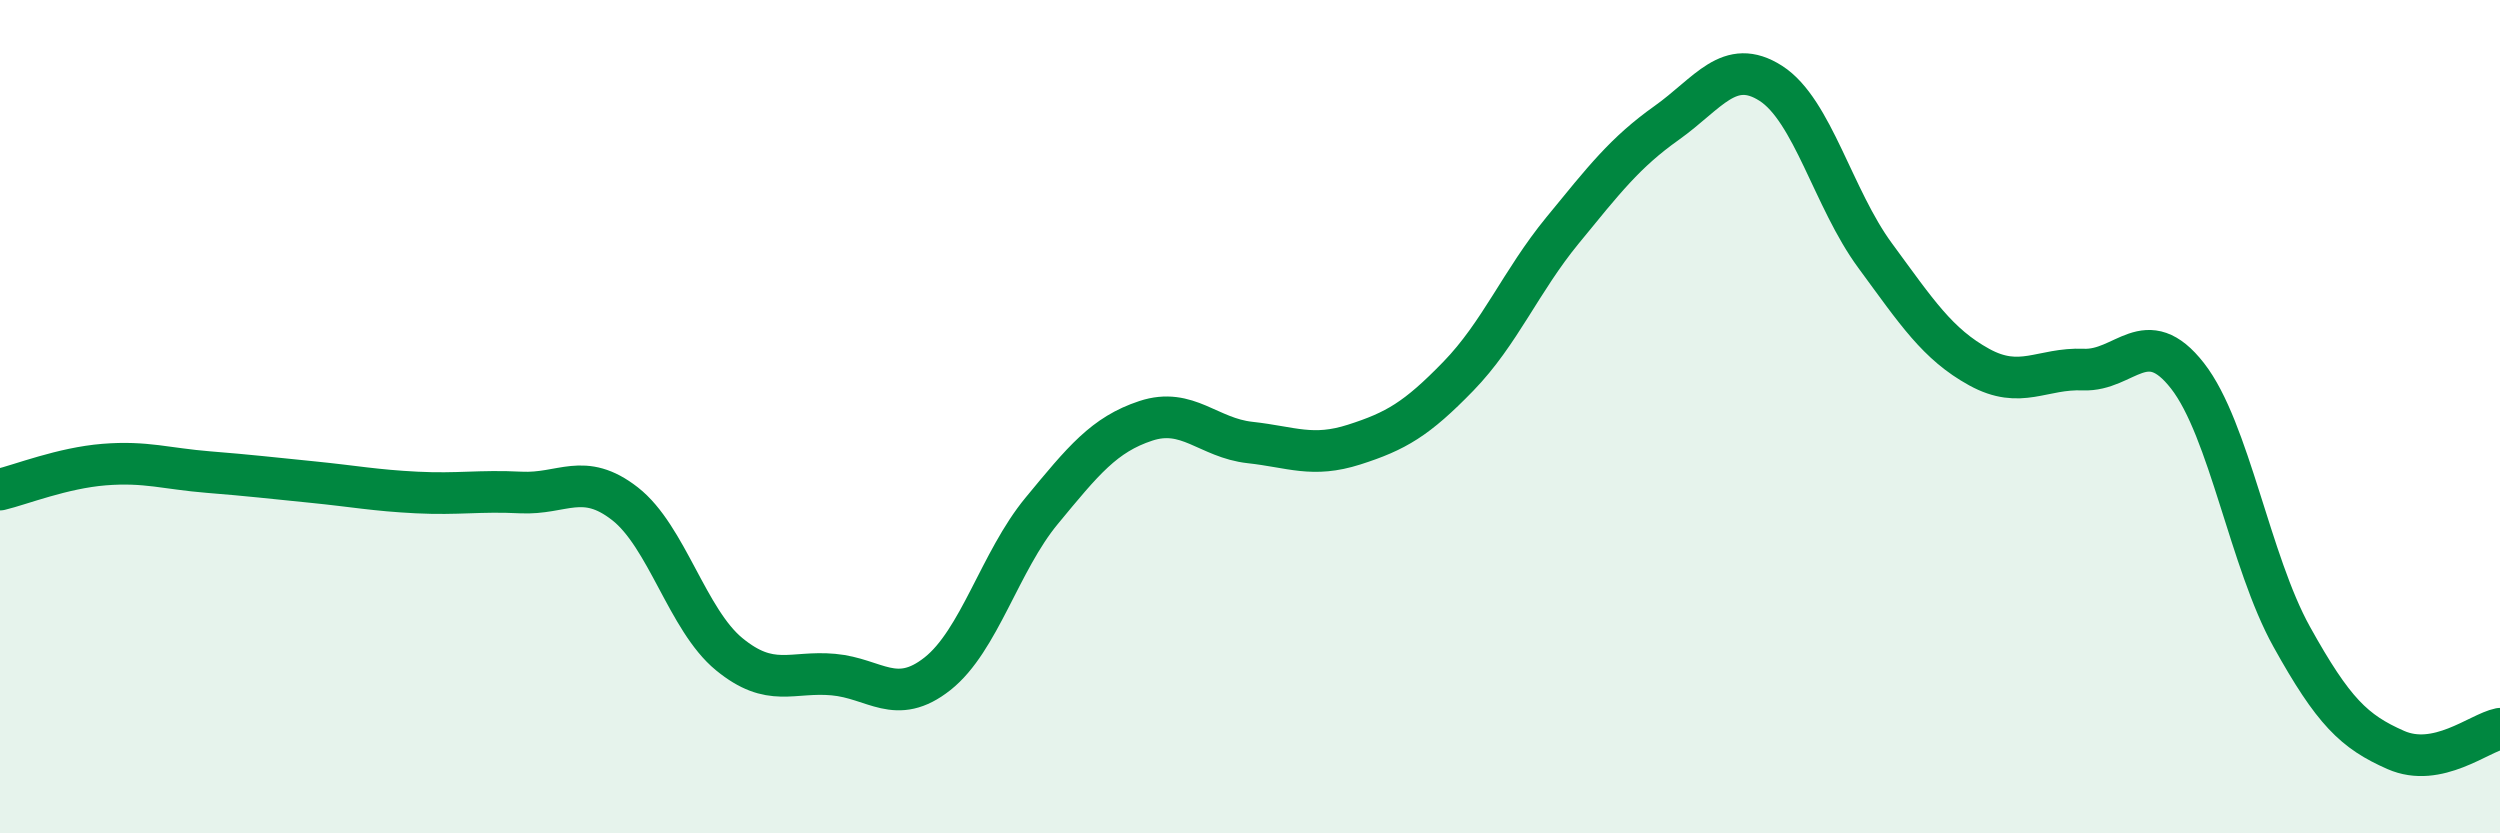
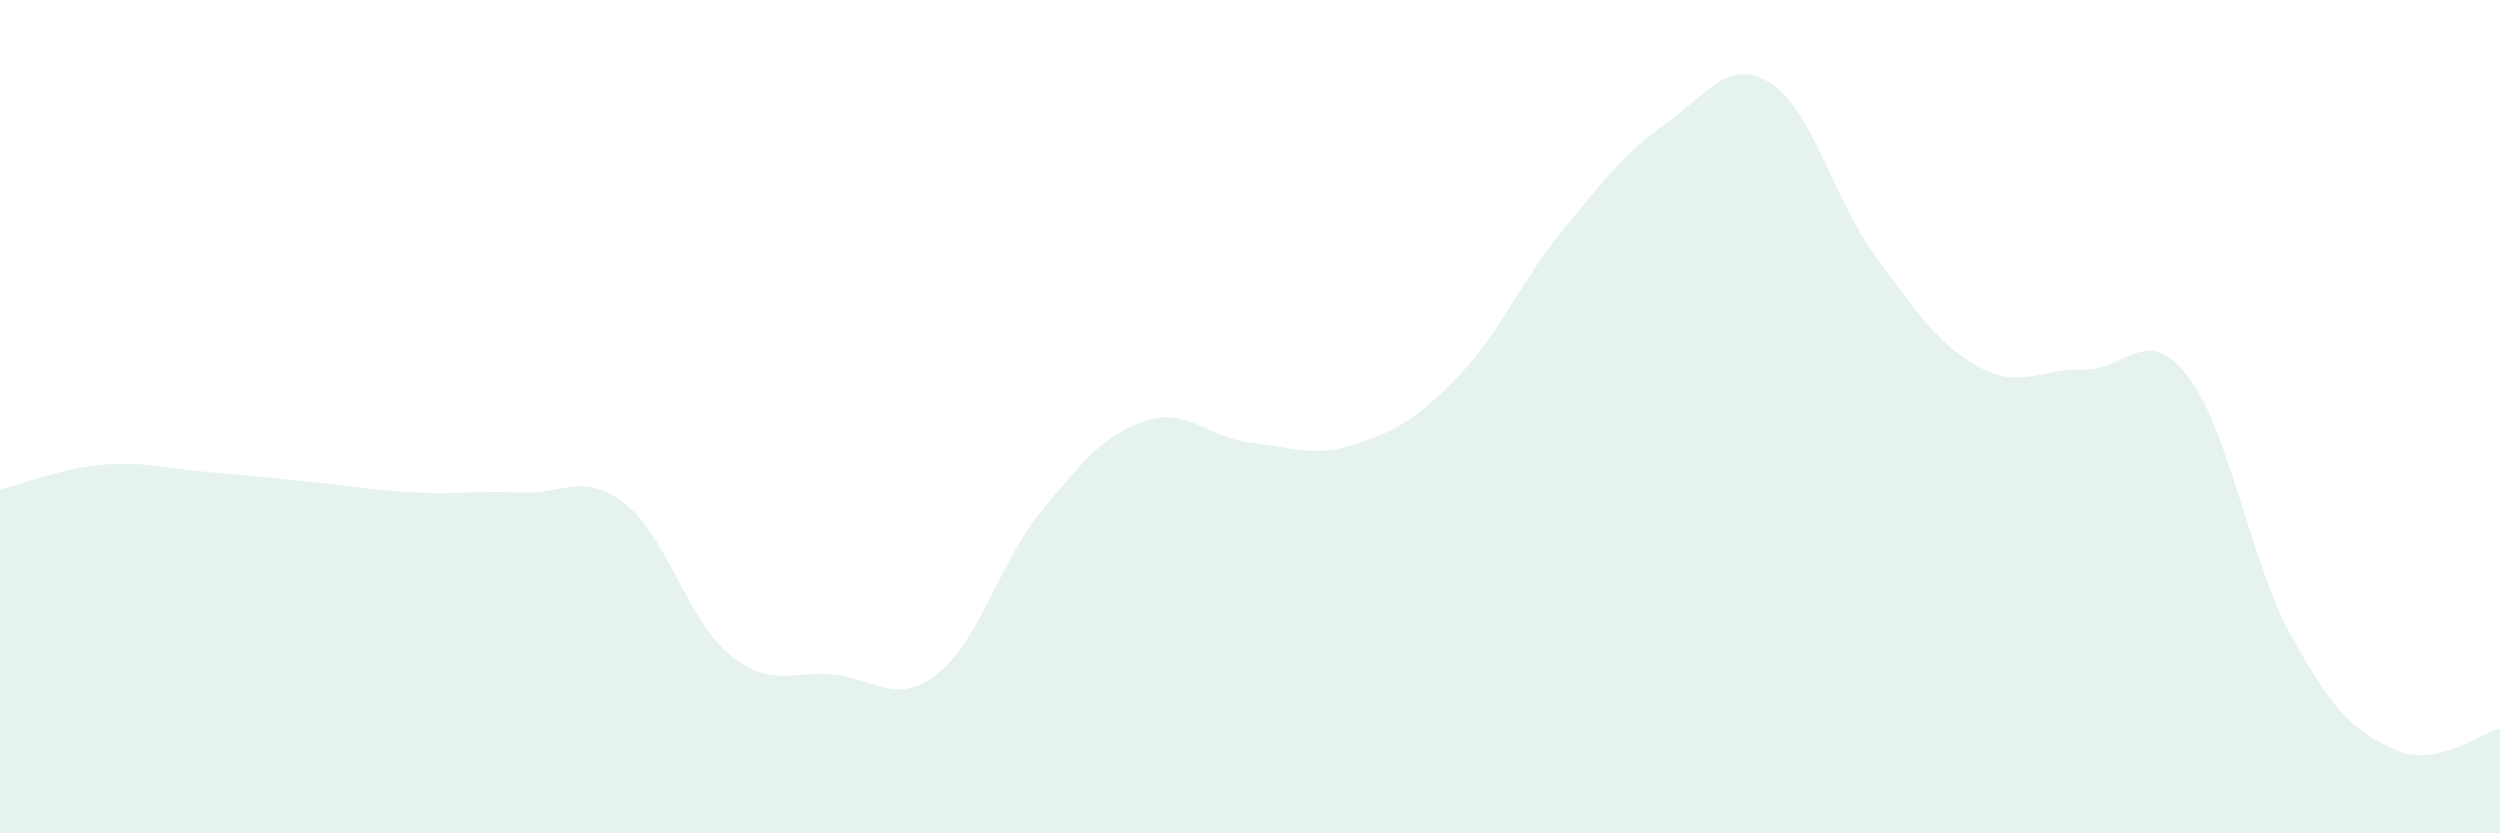
<svg xmlns="http://www.w3.org/2000/svg" width="60" height="20" viewBox="0 0 60 20">
  <path d="M 0,11.75 C 0.5,11.63 1.5,11.23 2.5,11.15 C 3.5,11.07 4,11.25 5,11.33 C 6,11.41 6.5,11.47 7.5,11.57 C 8.5,11.67 9,11.77 10,11.82 C 11,11.87 11.5,11.77 12.5,11.82 C 13.5,11.87 14,11.31 15,12.09 C 16,12.87 16.5,14.88 17.5,15.7 C 18.5,16.52 19,16.1 20,16.19 C 21,16.28 21.5,16.96 22.5,16.17 C 23.5,15.38 24,13.47 25,12.26 C 26,11.05 26.5,10.43 27.5,10.1 C 28.5,9.77 29,10.51 30,10.62 C 31,10.73 31.5,10.99 32.5,10.67 C 33.5,10.35 34,10.06 35,9.03 C 36,8 36.5,6.75 37.5,5.53 C 38.5,4.31 39,3.66 40,2.95 C 41,2.24 41.5,1.36 42.5,2 C 43.5,2.64 44,4.77 45,6.13 C 46,7.49 46.5,8.26 47.5,8.81 C 48.5,9.36 49,8.83 50,8.87 C 51,8.91 51.5,7.74 52.5,9.02 C 53.5,10.3 54,13.48 55,15.28 C 56,17.08 56.5,17.56 57.5,18 C 58.5,18.44 59.5,17.59 60,17.49L60 20L0 20Z" fill="#008740" opacity="0.1" stroke-linecap="round" stroke-linejoin="round" />
-   <path d="M 0,11.75 C 0.5,11.63 1.5,11.23 2.5,11.15 C 3.5,11.07 4,11.25 5,11.33 C 6,11.41 6.5,11.47 7.5,11.57 C 8.5,11.67 9,11.77 10,11.82 C 11,11.87 11.5,11.77 12.5,11.82 C 13.5,11.87 14,11.31 15,12.09 C 16,12.87 16.5,14.88 17.5,15.7 C 18.5,16.52 19,16.1 20,16.19 C 21,16.28 21.5,16.96 22.5,16.17 C 23.5,15.38 24,13.47 25,12.26 C 26,11.05 26.5,10.43 27.5,10.1 C 28.5,9.77 29,10.51 30,10.62 C 31,10.73 31.5,10.99 32.5,10.67 C 33.5,10.35 34,10.06 35,9.03 C 36,8 36.5,6.75 37.5,5.53 C 38.5,4.31 39,3.66 40,2.95 C 41,2.24 41.5,1.36 42.5,2 C 43.5,2.64 44,4.77 45,6.13 C 46,7.49 46.5,8.26 47.5,8.81 C 48.5,9.36 49,8.83 50,8.87 C 51,8.91 51.5,7.74 52.5,9.02 C 53.5,10.3 54,13.48 55,15.28 C 56,17.08 56.5,17.56 57.5,18 C 58.5,18.44 59.5,17.59 60,17.49" stroke="#008740" stroke-width="1" fill="none" stroke-linecap="round" stroke-linejoin="round" />
</svg>